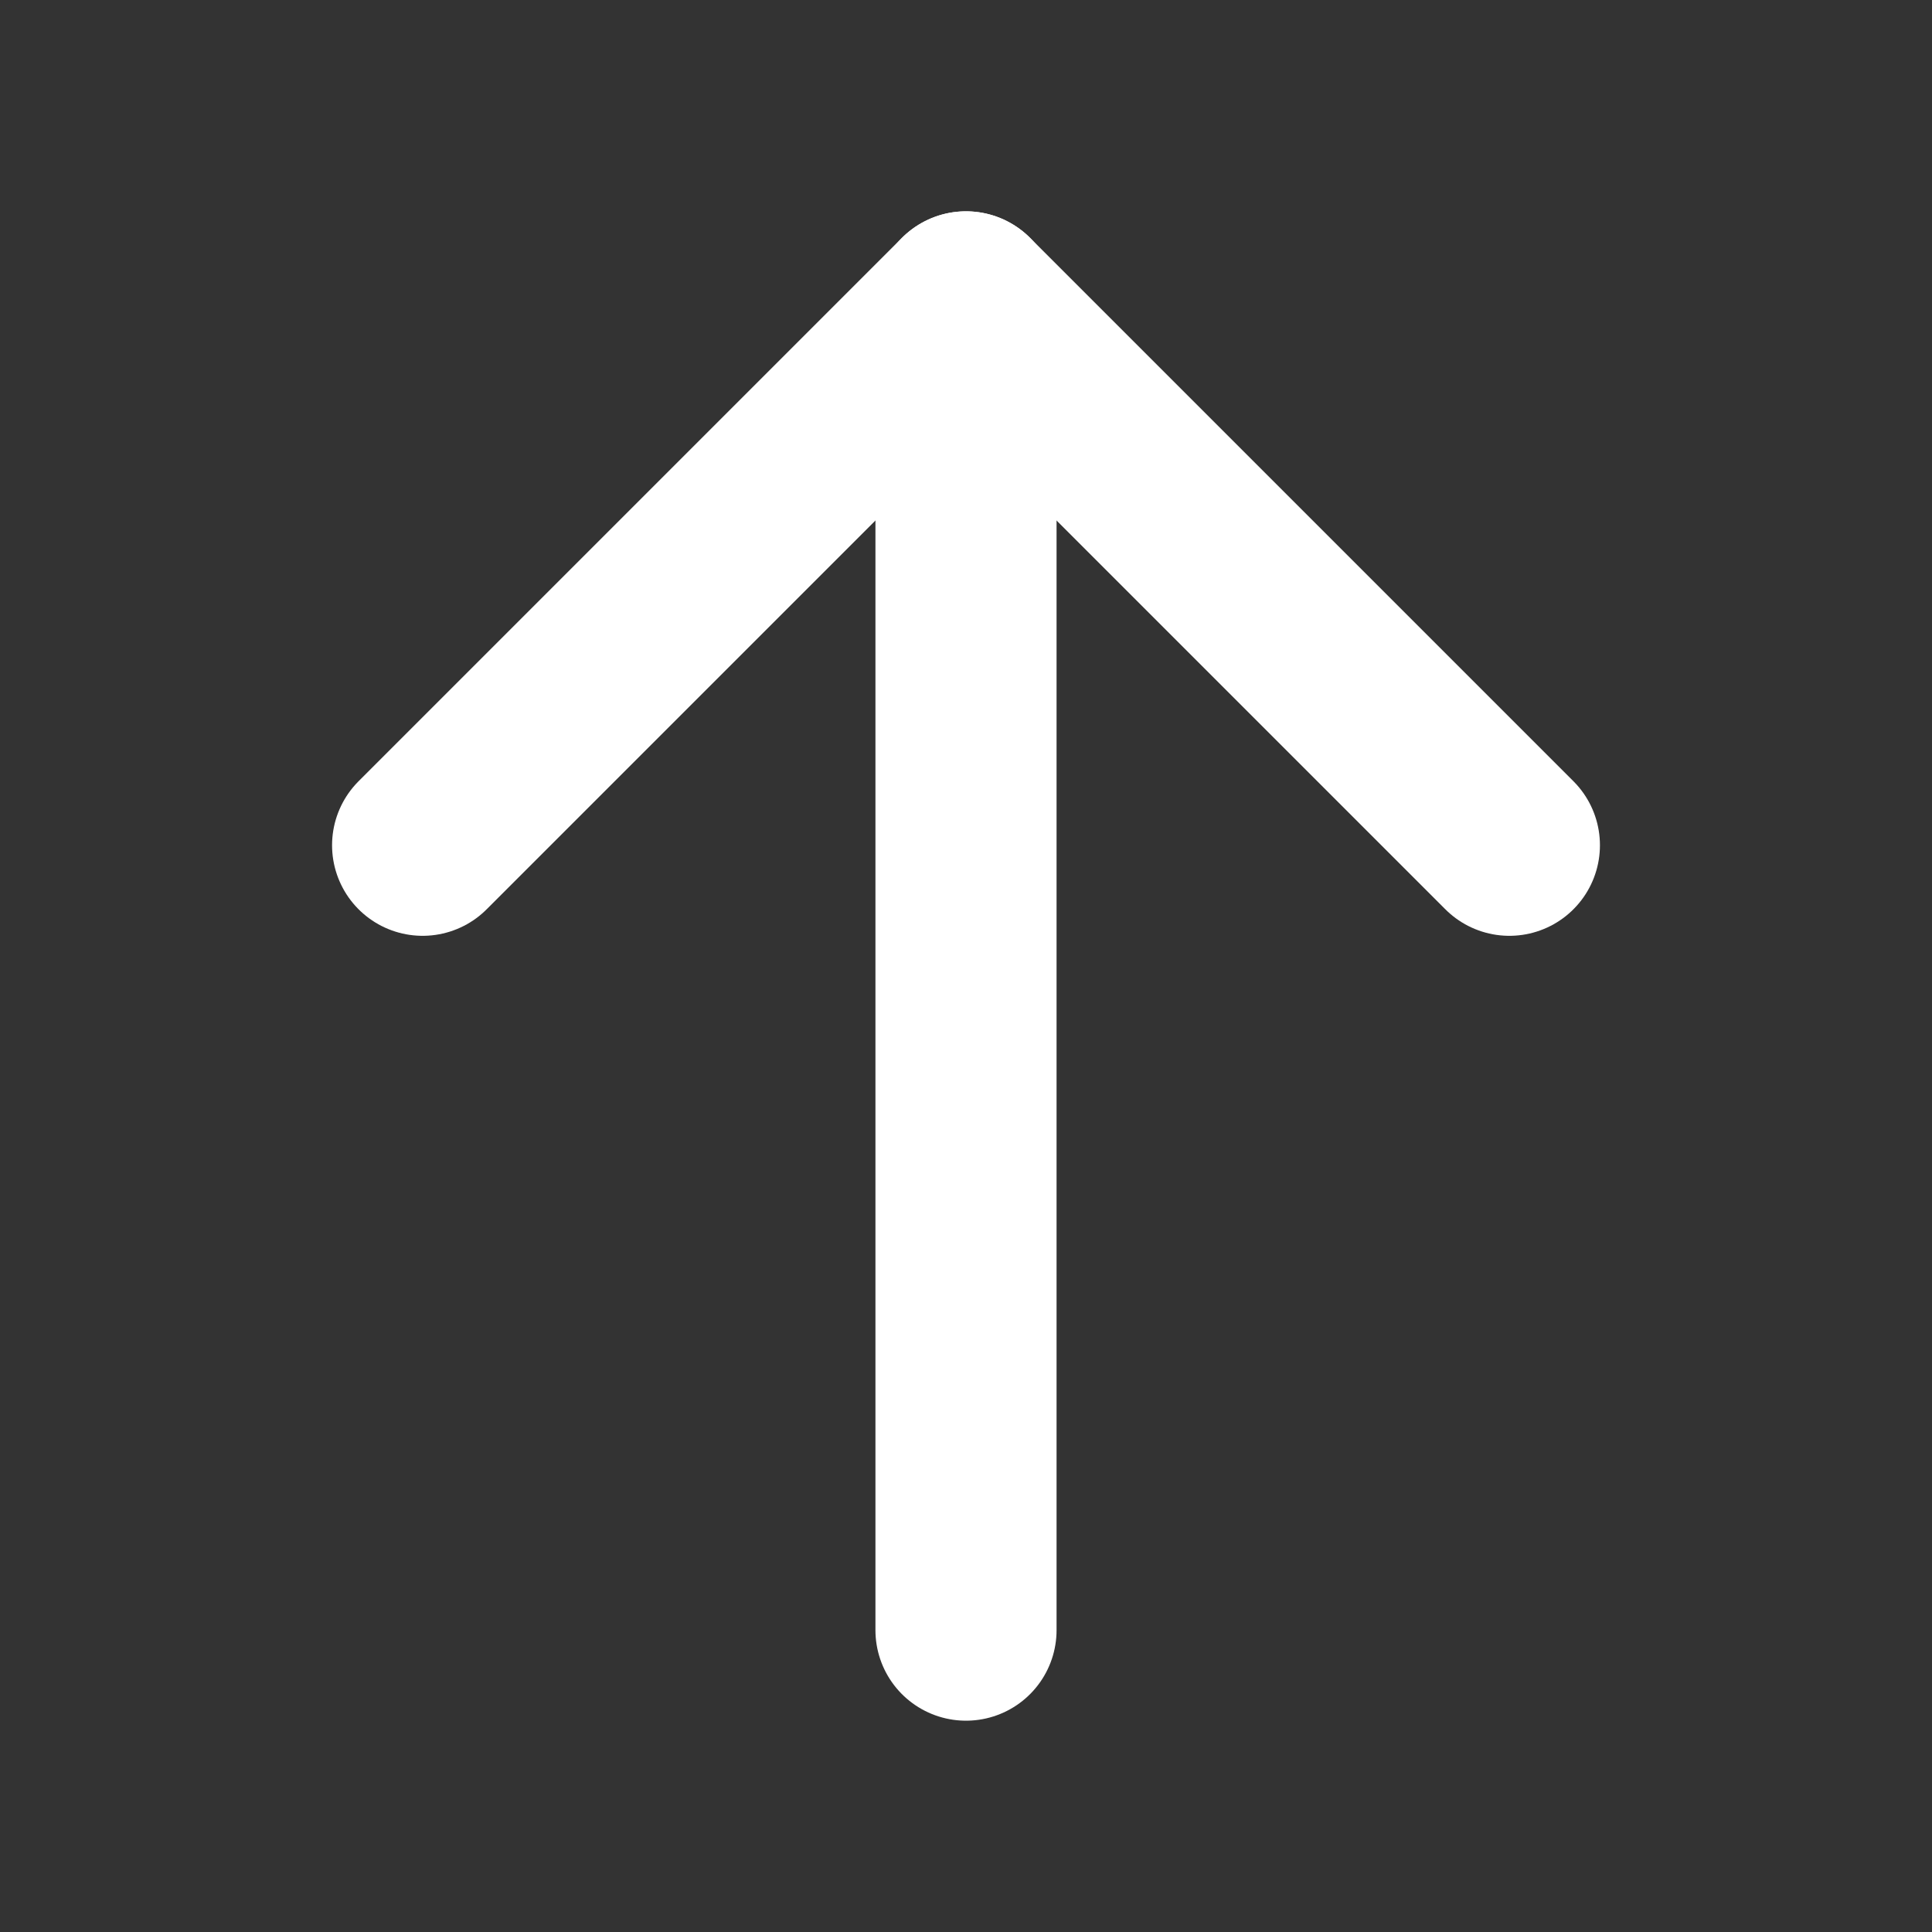
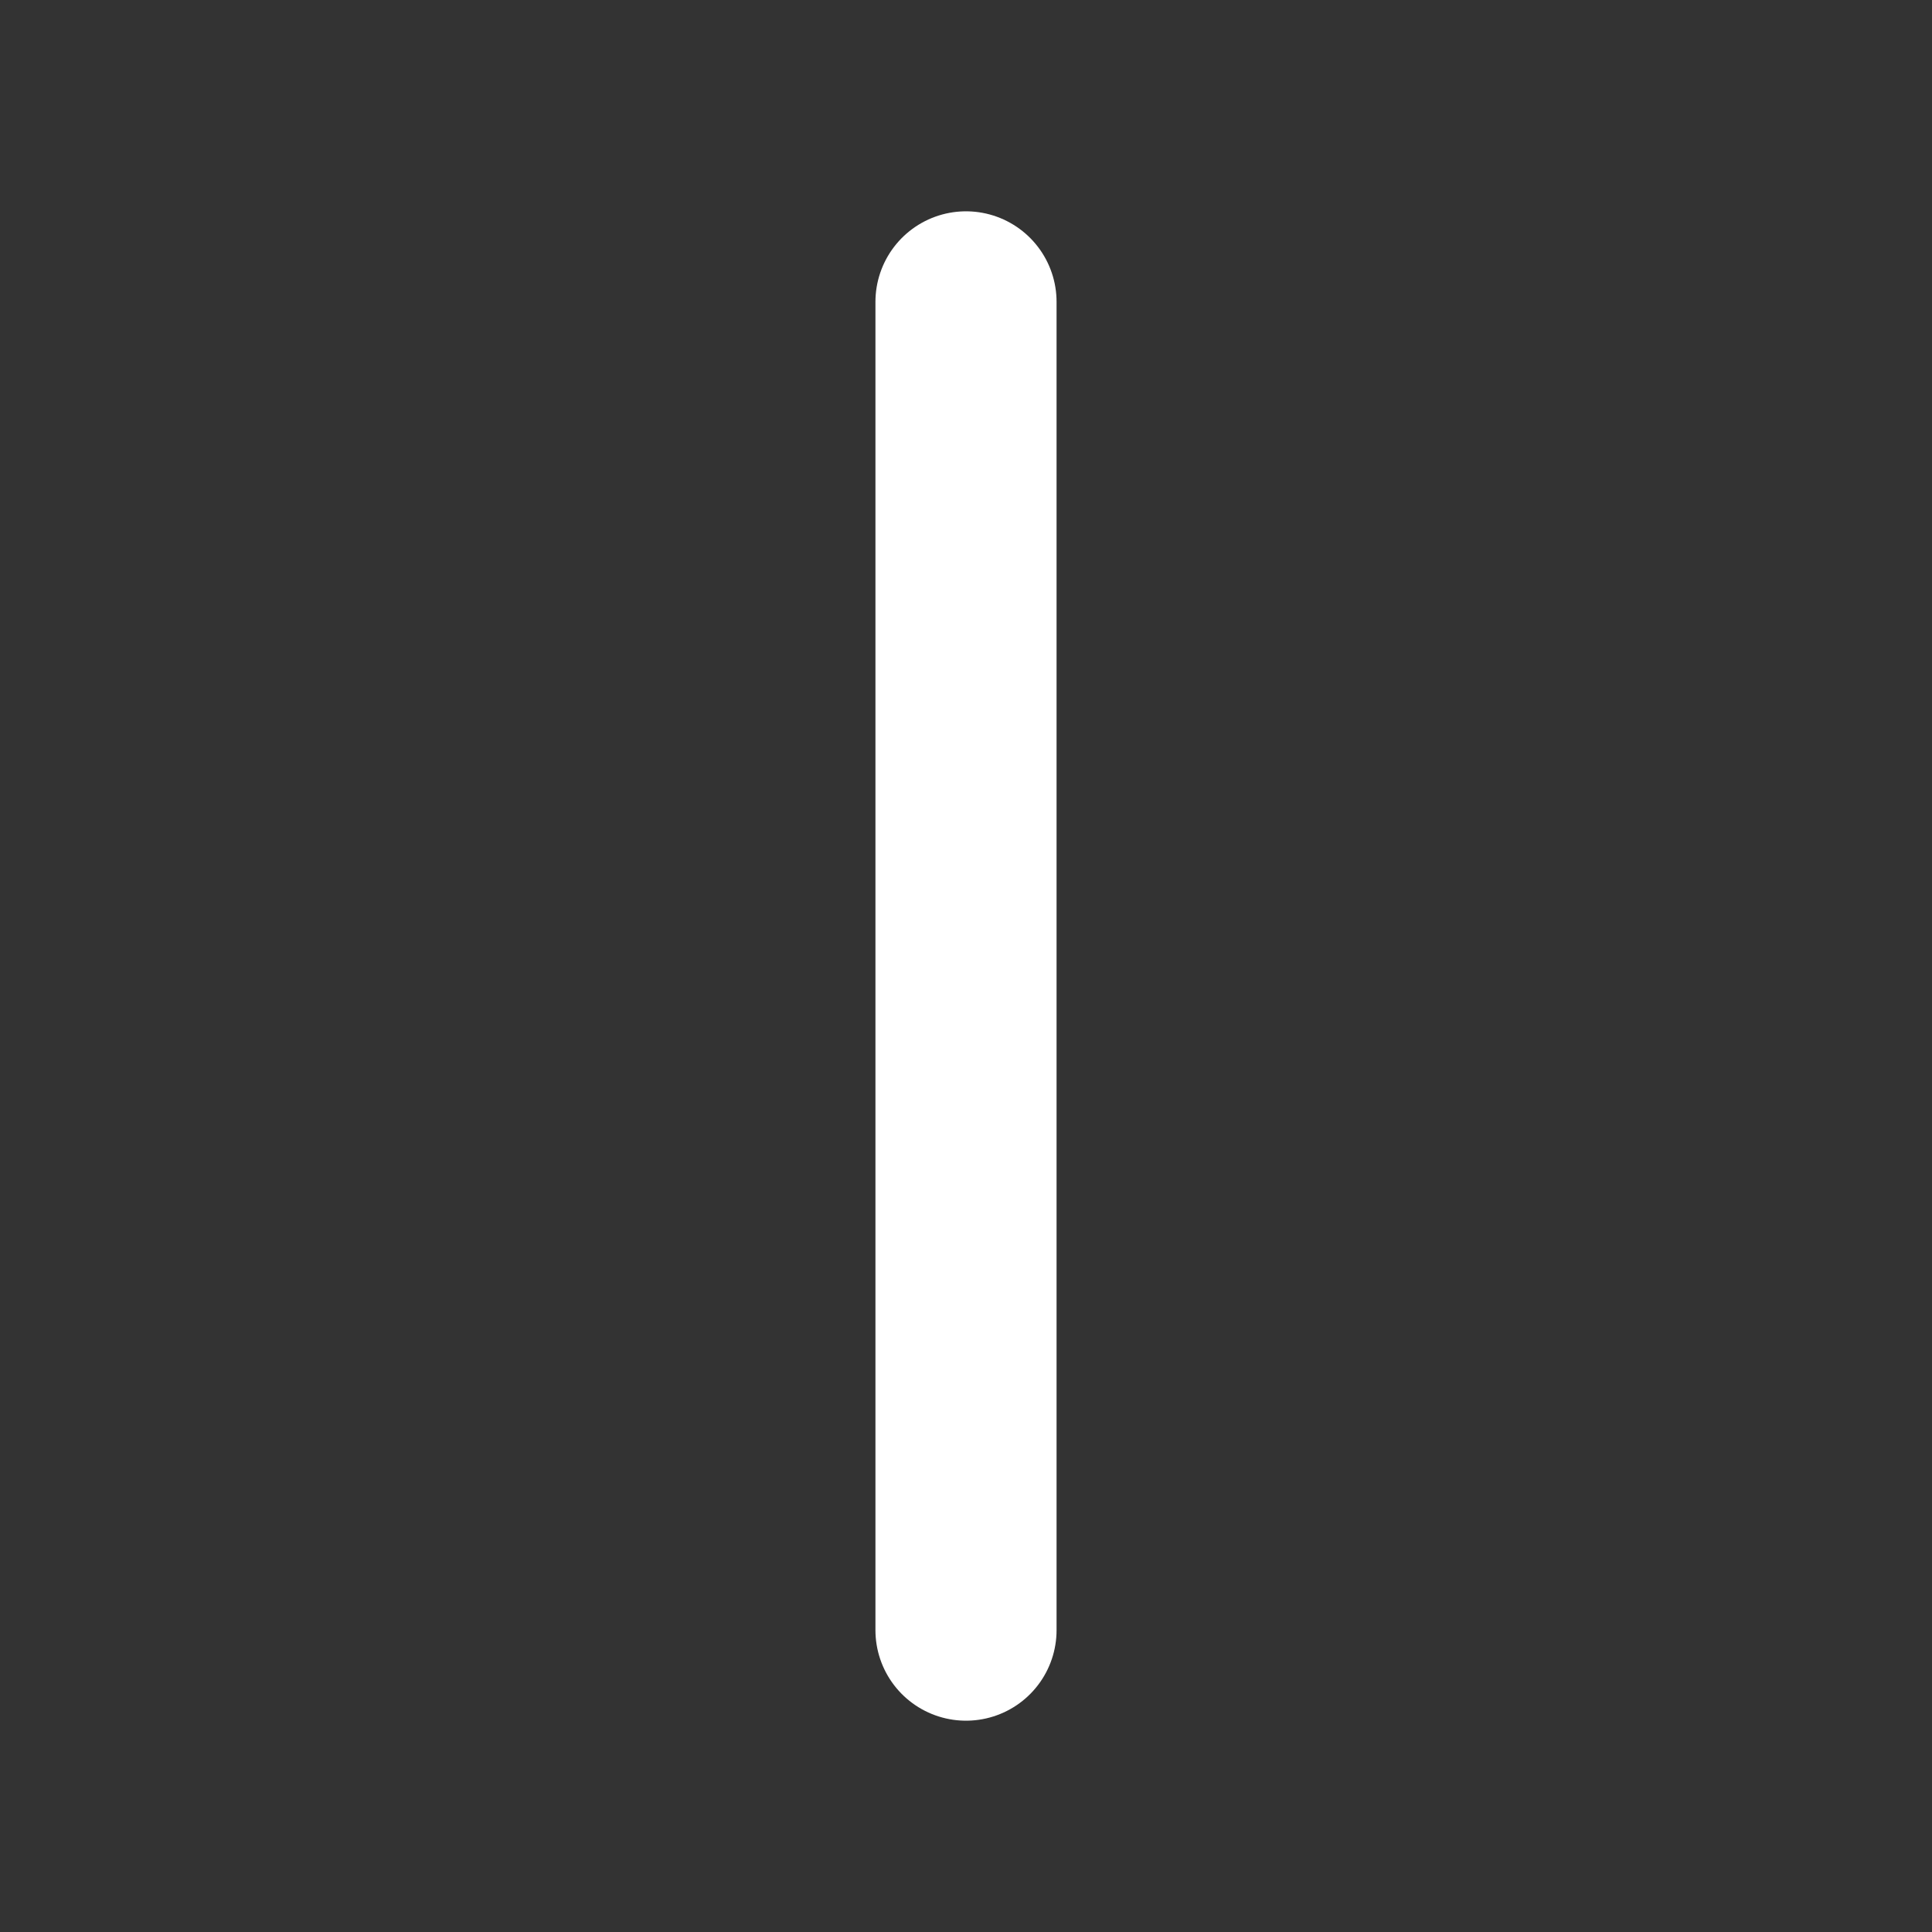
<svg xmlns="http://www.w3.org/2000/svg" width="16" height="16" viewBox="0 0 16 16" fill="none">
  <rect x="0" y="0" width="16" height="16" fill="#333333" stroke="none" />
  <path d="M8 13.5V2.5" stroke="white" stroke-width="1.5" stroke-linecap="round" stroke-linejoin="round" />
-   <path d="M3.5 7L8 2.5L12.5 7" stroke="white" stroke-width="1.5" stroke-linecap="round" stroke-linejoin="round" />
</svg>